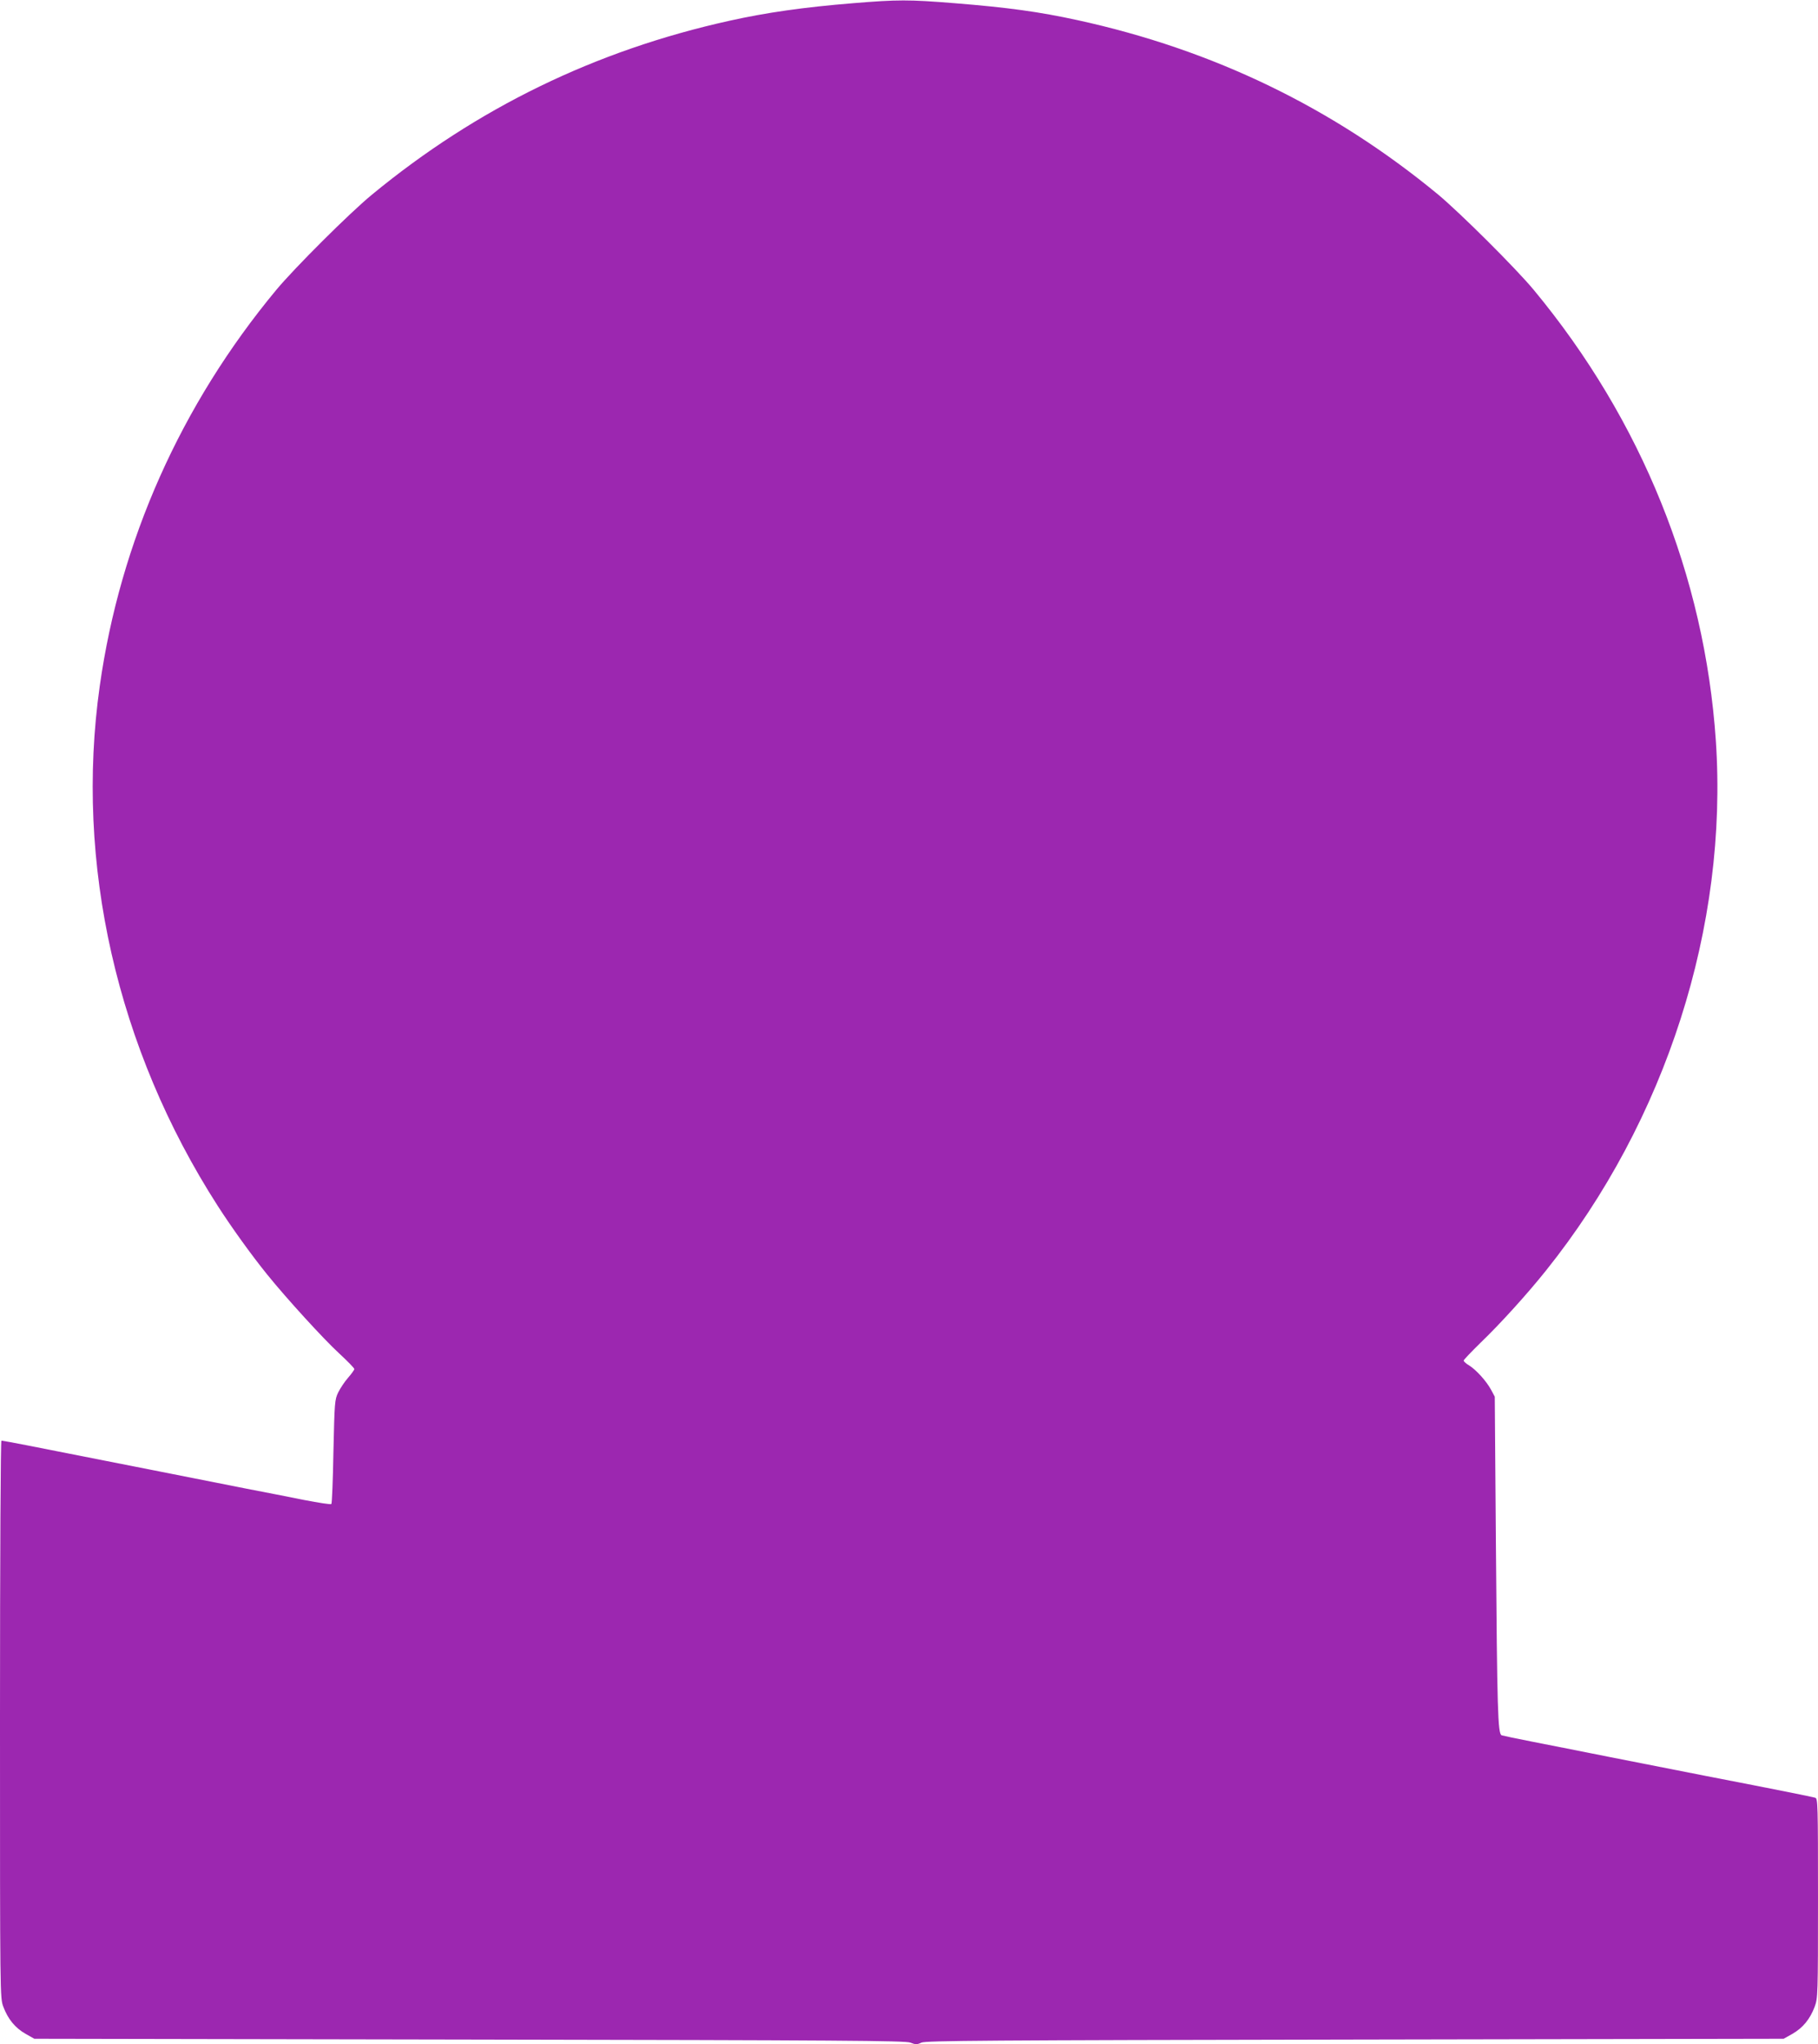
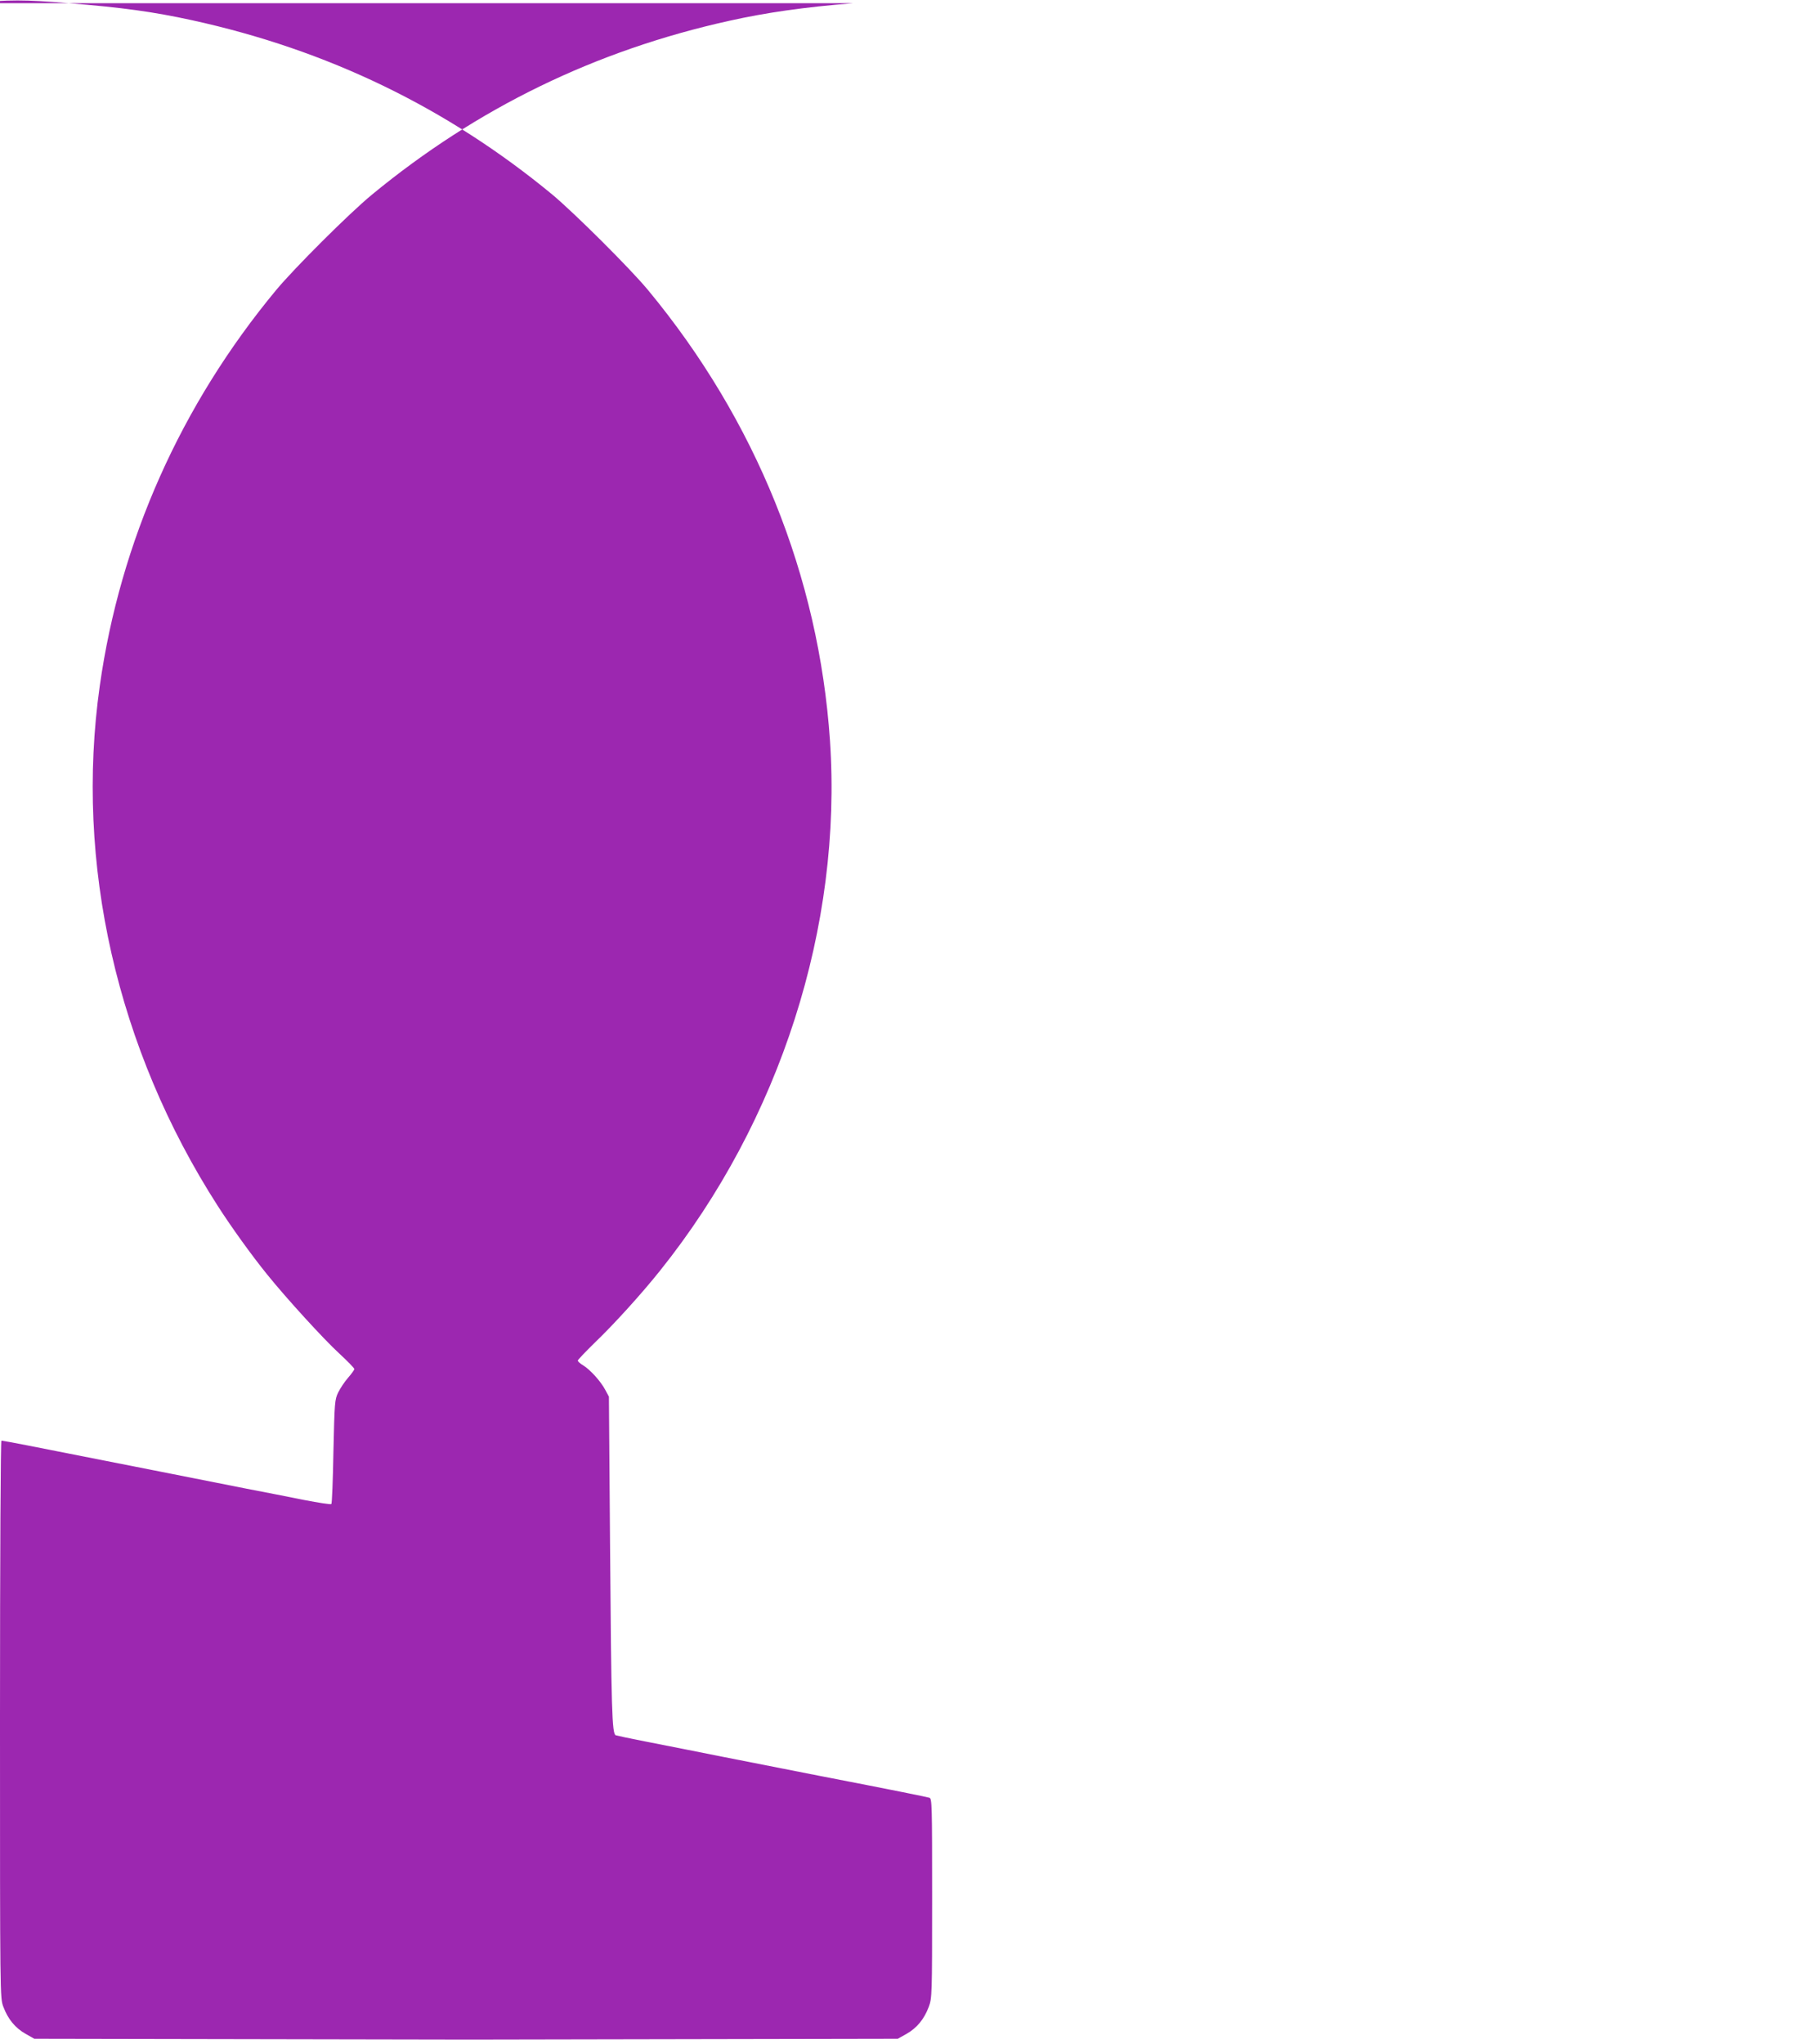
<svg xmlns="http://www.w3.org/2000/svg" version="1.0" width="1139pt" height="1280pt" viewBox="0 0 1139 1280" preserveAspectRatio="xMidYMid meet">
  <g transform="translate(0,1280) scale(0.1,-0.1)" fill="#9c27b0" stroke="none">
-     <path d="M5345 12780 c-309 -25 -546 -59 -775 -110 -841 -186 -1582 -547 -2240 -1089 -140 -115 -485 -459 -599 -596 -598 -720 -978 -1573 -1106 -2480 -157 -1110 107 -2272 739 -3255 86 -134 212 -309 310 -430 121 -150 356 -407 450 -493 53 -49 96 -93 96 -99 0 -5 -18 -30 -39 -54 -22 -25 -49 -66 -62 -92 -22 -45 -23 -62 -30 -370 -3 -177 -9 -326 -13 -329 -4 -4 -80 8 -169 25 -89 18 -252 50 -362 71 -169 34 -821 162 -1378 272 -82 16 -153 29 -158 29 -5 0 -9 -707 -9 -1745 0 -1743 0 -1744 21 -1800 29 -77 74 -132 139 -169 l55 -31 2725 -5 c2331 -4 2731 -7 2763 -19 33 -13 43 -13 70 0 28 12 408 15 2717 19 l2685 5 55 31 c65 37 110 92 139 169 20 54 21 72 21 680 0 585 -1 624 -17 629 -21 6 -243 51 -683 136 -173 34 -448 88 -610 120 -162 32 -376 75 -475 94 -99 19 -187 38 -197 41 -24 9 -28 155 -36 1205 l-7 915 -23 43 c-29 54 -93 125 -138 153 -19 11 -34 25 -34 30 0 5 48 55 106 112 120 115 291 303 410 452 752 939 1142 2156 1064 3317 -70 1030 -465 2008 -1141 2823 -113 136 -459 480 -599 597 -658 543 -1407 906 -2260 1092 -239 52 -433 79 -770 106 -287 23 -354 23 -635 0z" />
+     <path d="M5345 12780 c-309 -25 -546 -59 -775 -110 -841 -186 -1582 -547 -2240 -1089 -140 -115 -485 -459 -599 -596 -598 -720 -978 -1573 -1106 -2480 -157 -1110 107 -2272 739 -3255 86 -134 212 -309 310 -430 121 -150 356 -407 450 -493 53 -49 96 -93 96 -99 0 -5 -18 -30 -39 -54 -22 -25 -49 -66 -62 -92 -22 -45 -23 -62 -30 -370 -3 -177 -9 -326 -13 -329 -4 -4 -80 8 -169 25 -89 18 -252 50 -362 71 -169 34 -821 162 -1378 272 -82 16 -153 29 -158 29 -5 0 -9 -707 -9 -1745 0 -1743 0 -1744 21 -1800 29 -77 74 -132 139 -169 l55 -31 2725 -5 l2685 5 55 31 c65 37 110 92 139 169 20 54 21 72 21 680 0 585 -1 624 -17 629 -21 6 -243 51 -683 136 -173 34 -448 88 -610 120 -162 32 -376 75 -475 94 -99 19 -187 38 -197 41 -24 9 -28 155 -36 1205 l-7 915 -23 43 c-29 54 -93 125 -138 153 -19 11 -34 25 -34 30 0 5 48 55 106 112 120 115 291 303 410 452 752 939 1142 2156 1064 3317 -70 1030 -465 2008 -1141 2823 -113 136 -459 480 -599 597 -658 543 -1407 906 -2260 1092 -239 52 -433 79 -770 106 -287 23 -354 23 -635 0z" />
  </g>
</svg>